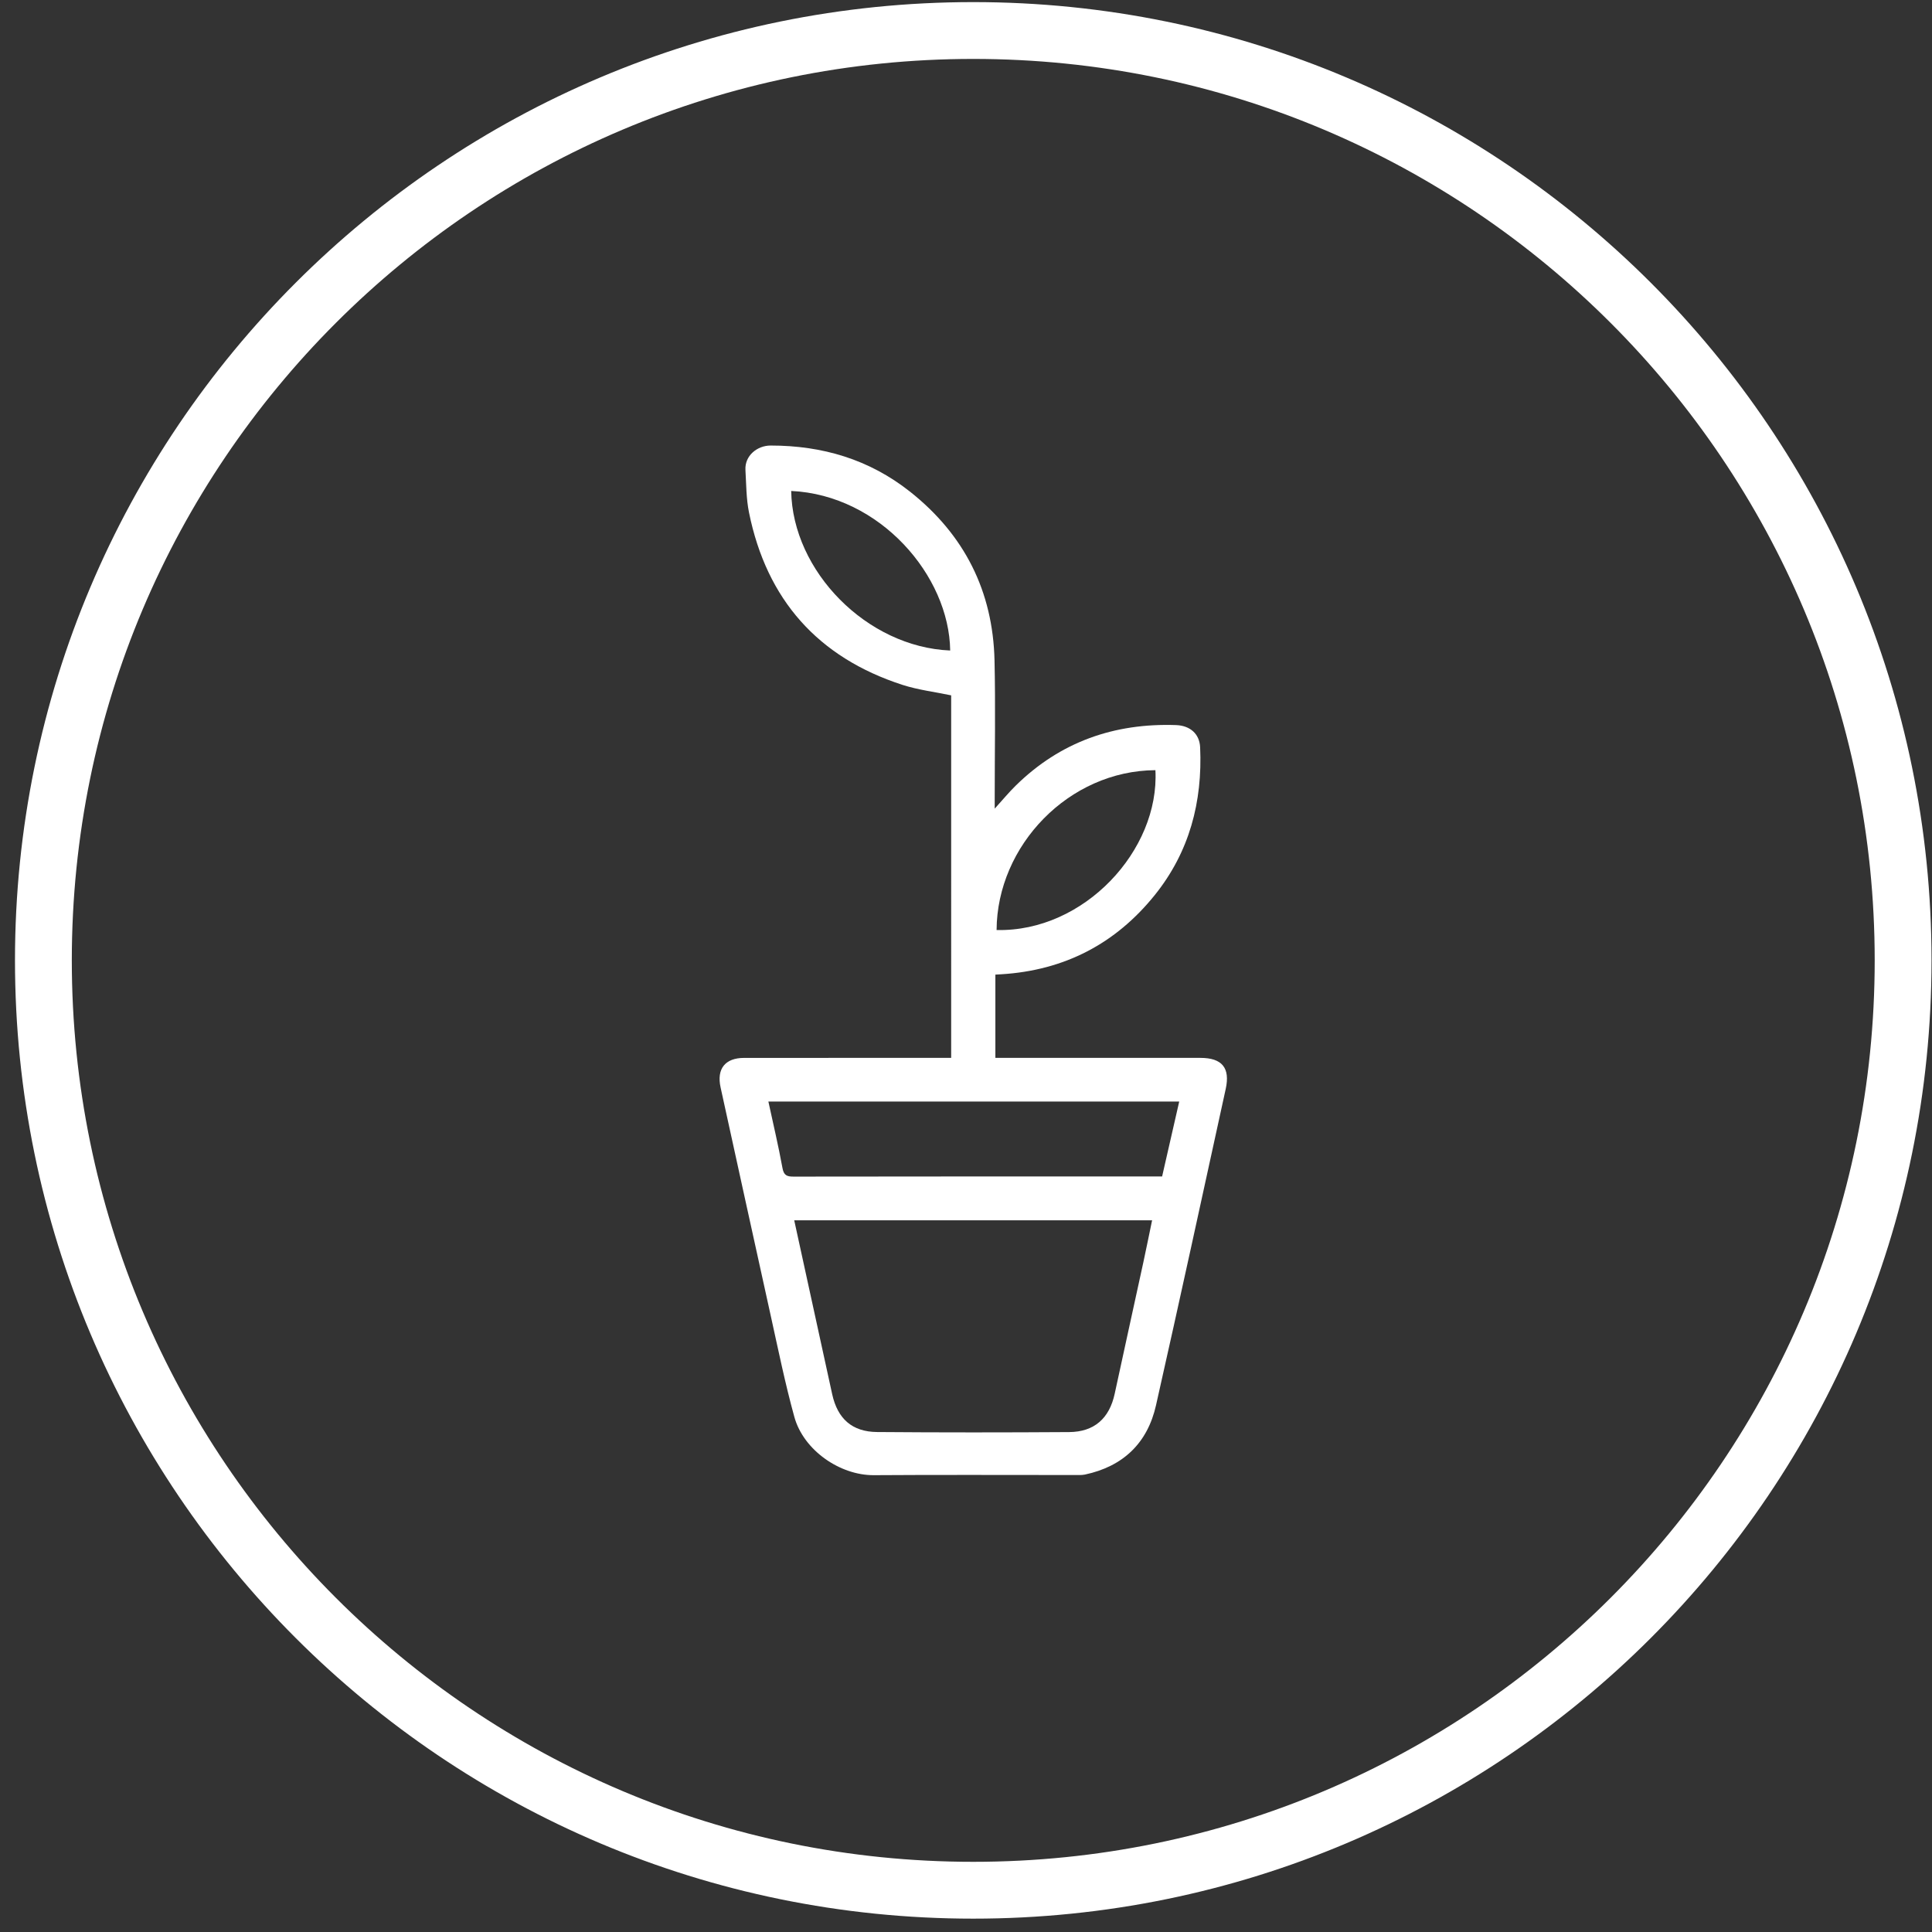
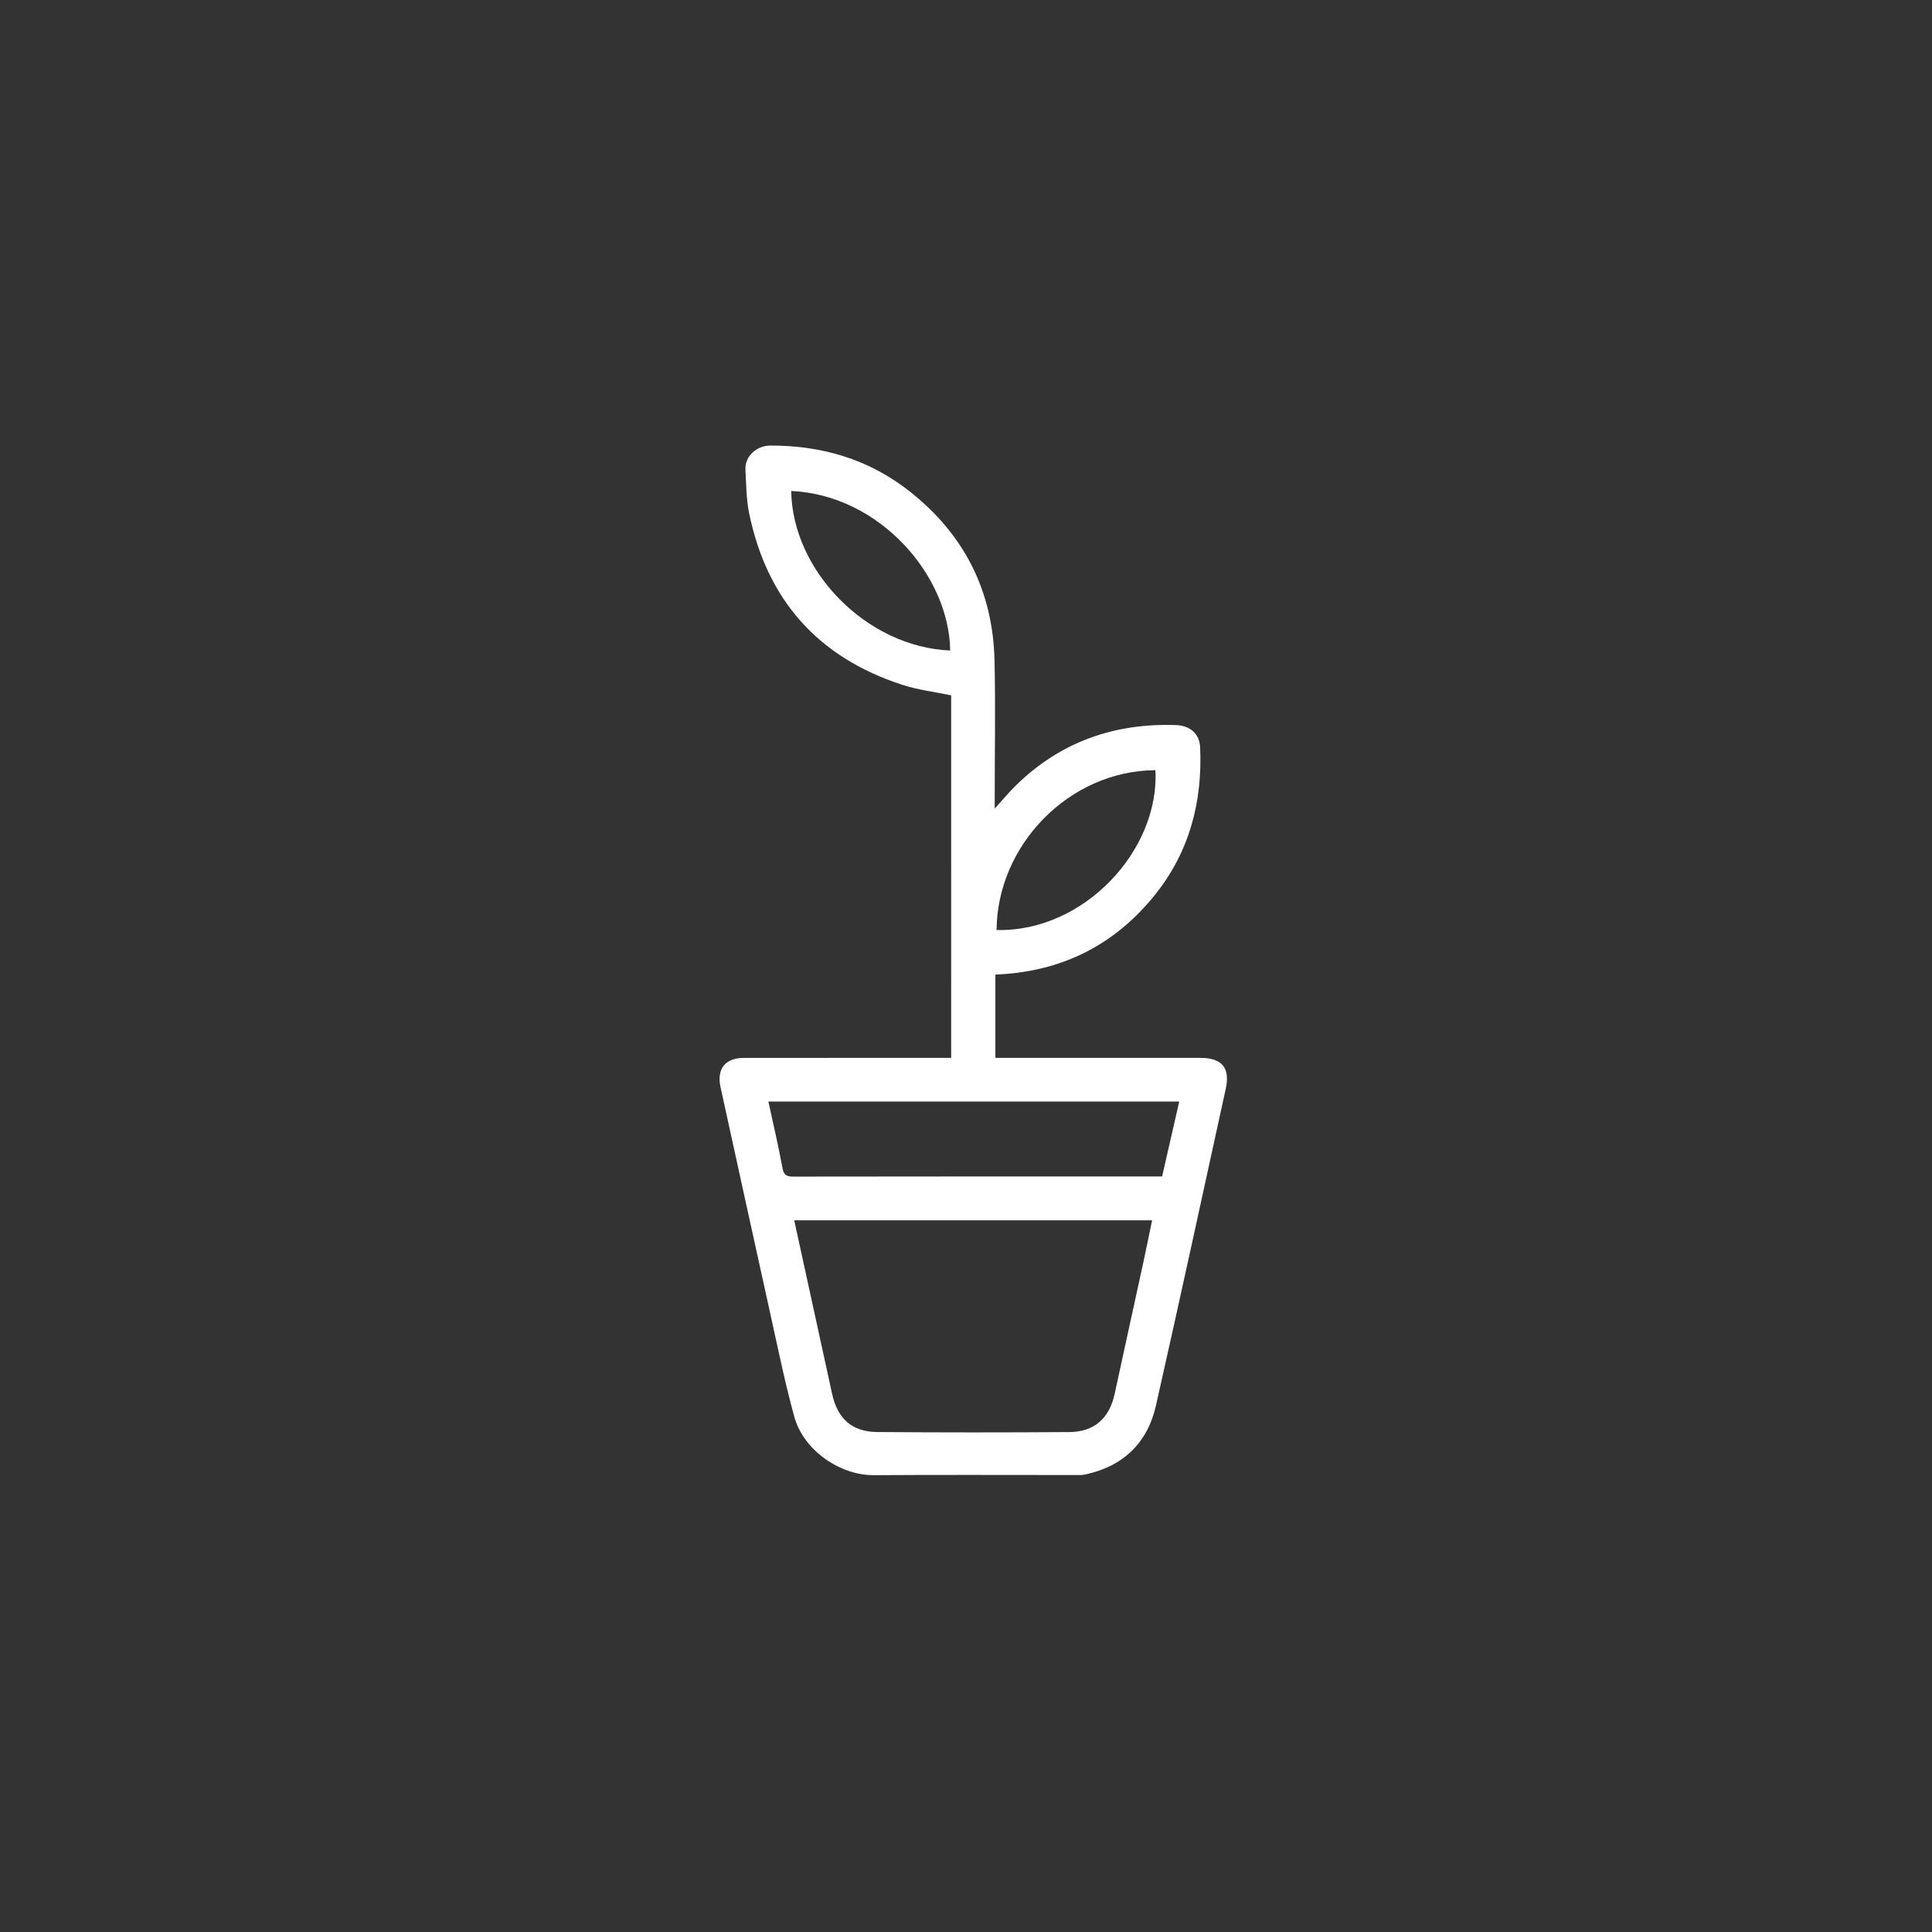
<svg xmlns="http://www.w3.org/2000/svg" width="102" height="102" viewBox="0 0 102 102">
  <rect x="0" y="0" width="102" height="102" fill="#333333" stroke="none" />
  <g>
    <g>
-       <path fill="none" stroke="#fff" stroke-miterlimit="50" stroke-width="3" d="M51.383 99.795c27.114 0 49.092-21.98 49.092-49.094 0-27.11-21.978-49.09-49.092-49.09-27.112 0-49.092 21.98-49.092 49.09 0 27.114 21.98 49.094 49.092 49.094z" />
-     </g>
+       </g>
    <g>
      <path fill="#fff" d="M61.354 62.112h-.473c-6.324 0-12.649-.004-18.975.007-.36.002-.525-.06-.597-.461-.211-1.16-.484-2.307-.742-3.501h21.69c-.305 1.343-.603 2.641-.903 3.955m-.994 4.547c-.502 2.307-1.01 4.613-1.509 6.922-.279 1.296-1.072 2.017-2.407 2.026-3.38.022-6.759.024-10.136-.003-1.319-.01-2.087-.698-2.373-1.998-.667-3.038-1.329-6.079-2.004-9.18h18.894c-.157.756-.306 1.496-.465 2.233M41.771 25.92c4.69.219 8.344 4.477 8.394 8.424-4.403-.182-8.327-4.19-8.394-8.424M61 40.66c.225 4.223-3.764 8.55-8.385 8.441.023-4.464 3.817-8.414 8.385-8.44m2.379 15.188c-3.43-.002-6.858 0-10.287 0h-.541v-4.394c.132-.008.227-.012.322-.019 3.315-.204 6.025-1.607 8.098-4.187 1.825-2.271 2.52-4.917 2.39-7.8-.032-.696-.52-1.14-1.268-1.168-3.261-.113-6.107.883-8.455 3.183-.37.362-.7.763-1.122 1.228v-.566c0-2.42.045-4.84-.01-7.259-.085-3.654-1.588-6.634-4.459-8.908-2.155-1.705-4.625-2.437-7.362-2.437-.704 0-1.374.532-1.329 1.294.044.748.04 1.511.188 2.243.933 4.598 3.638 7.653 8.106 9.1.827.266 1.706.37 2.567.552V55.85h-.597c-3.445 0-6.889-.002-10.334.002-1.006 0-1.459.58-1.242 1.56.885 4.025 1.76 8.05 2.652 12.073.392 1.775.756 3.563 1.24 5.315.485 1.77 2.416 3.094 4.197 3.082 3.54-.025 7.083-.006 10.624-.008.175 0 .355.01.525-.025 2.017-.43 3.302-1.666 3.75-3.658 1.255-5.56 2.462-11.132 3.68-16.7.244-1.114-.195-1.64-1.333-1.64" />
    </g>
  </g>
</svg>